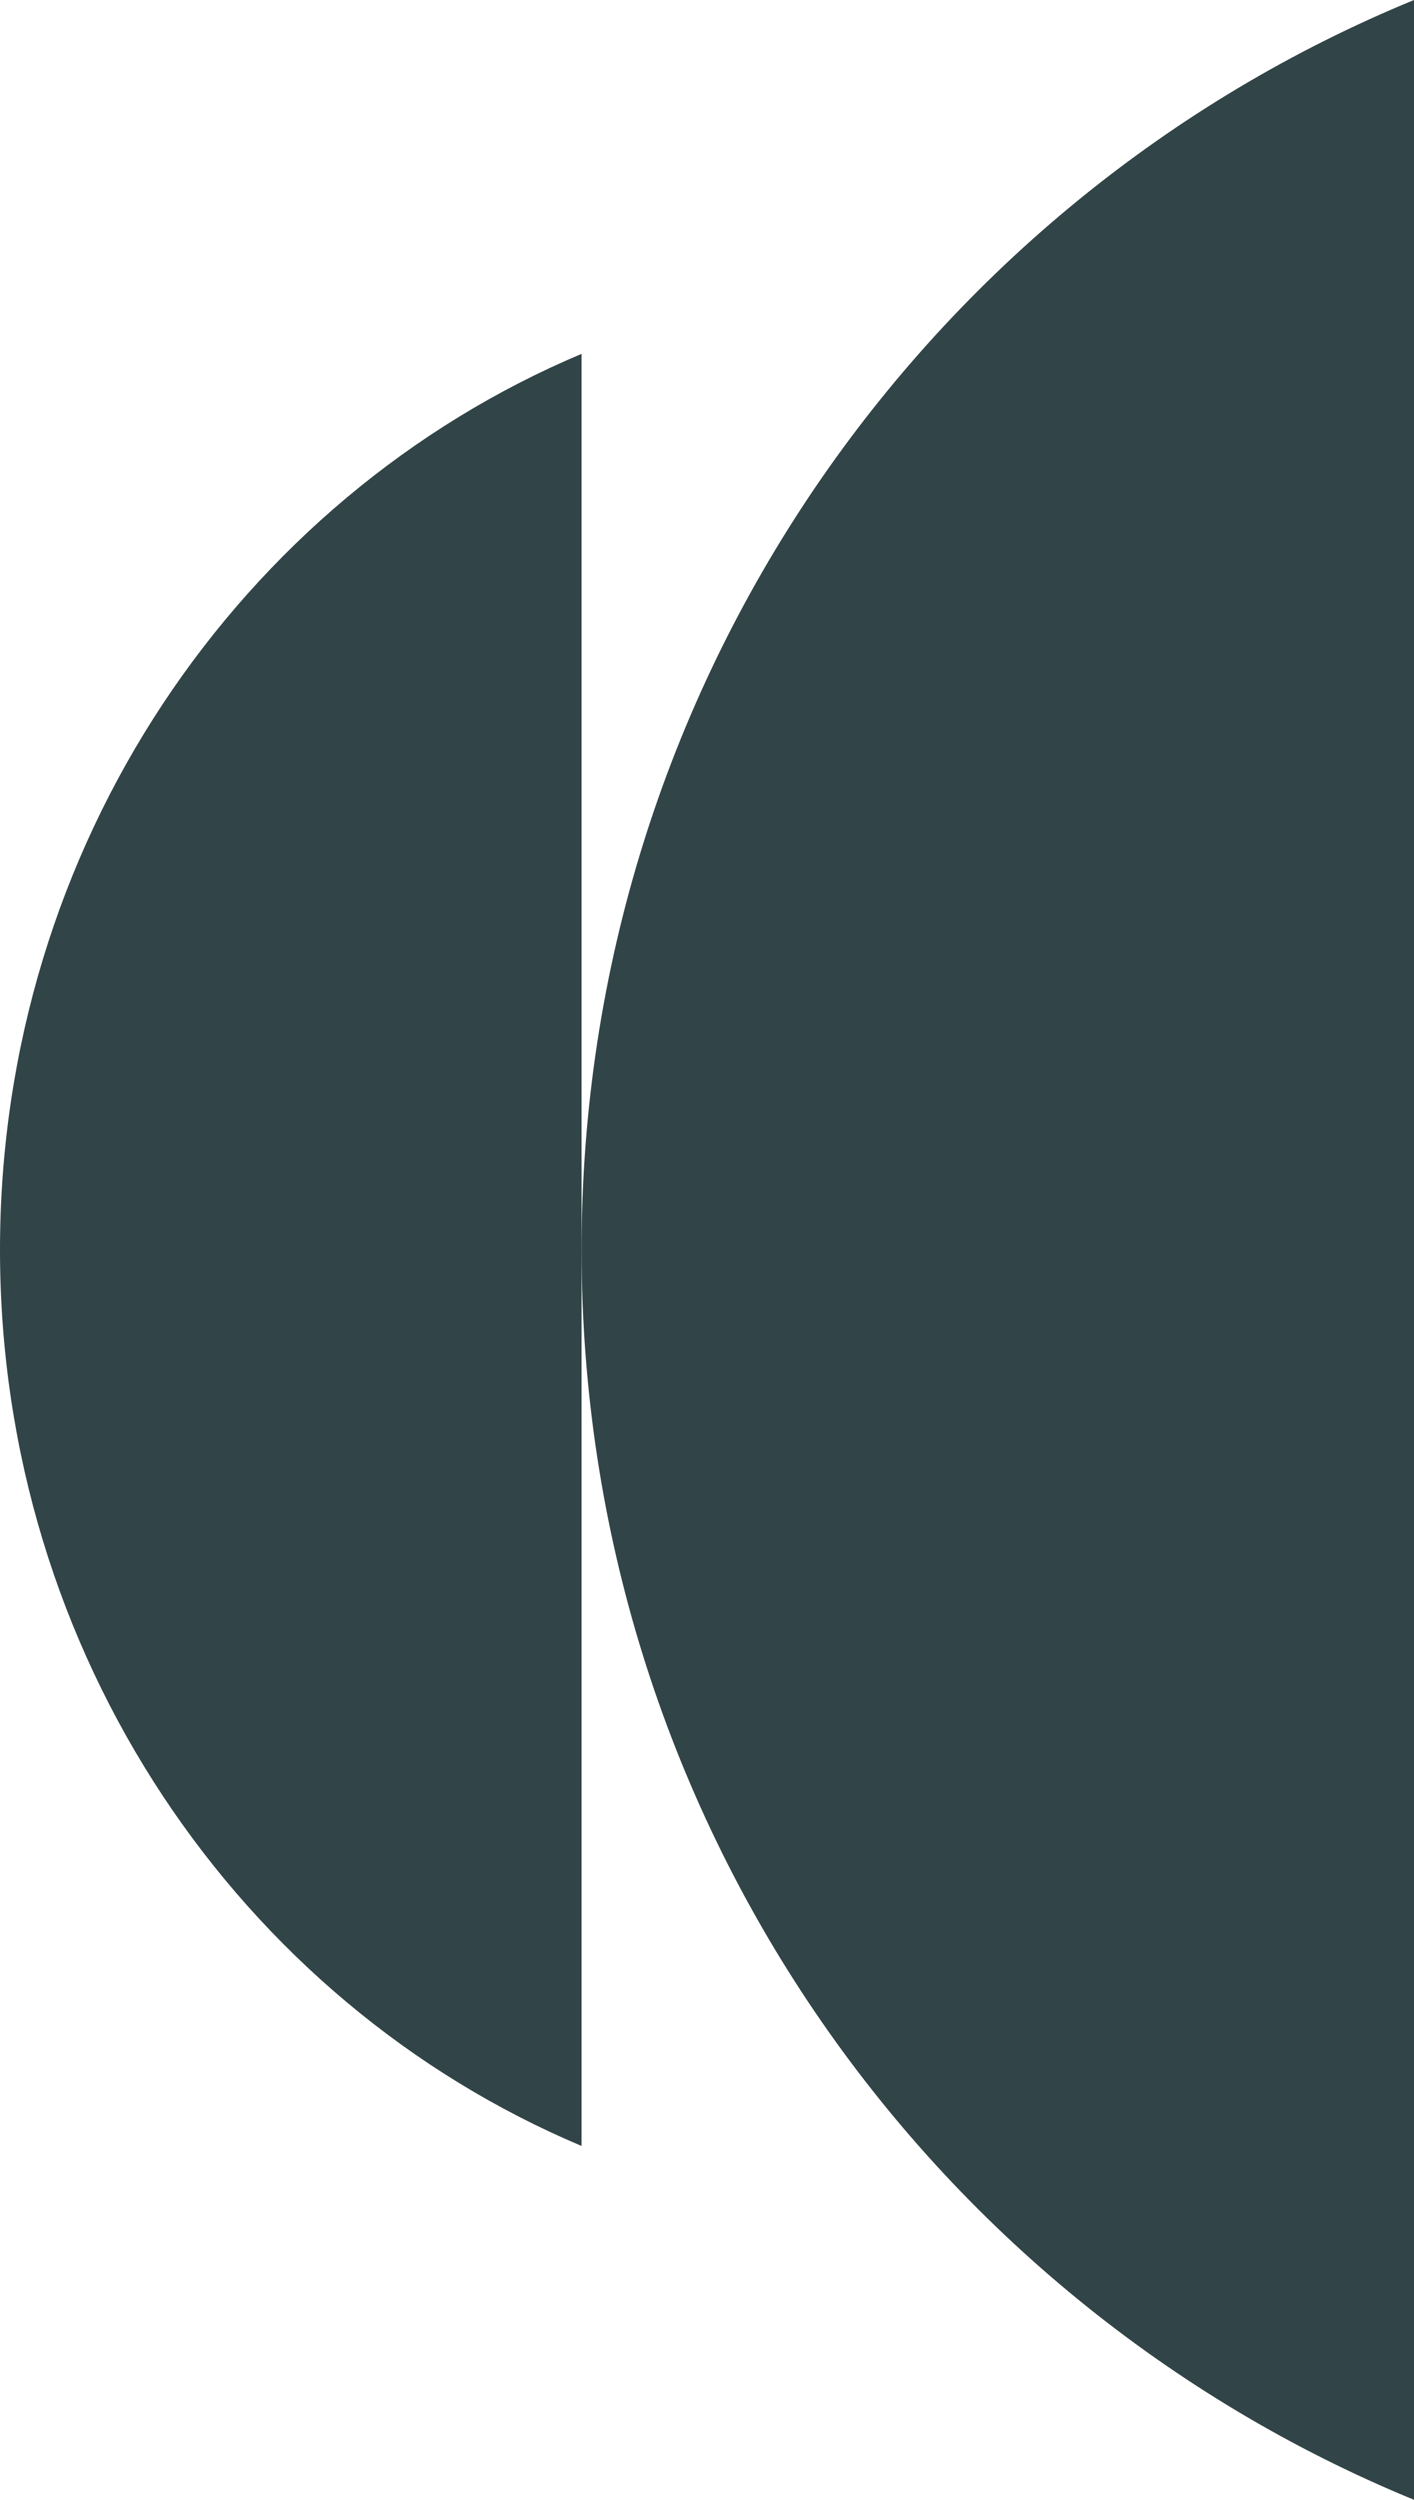
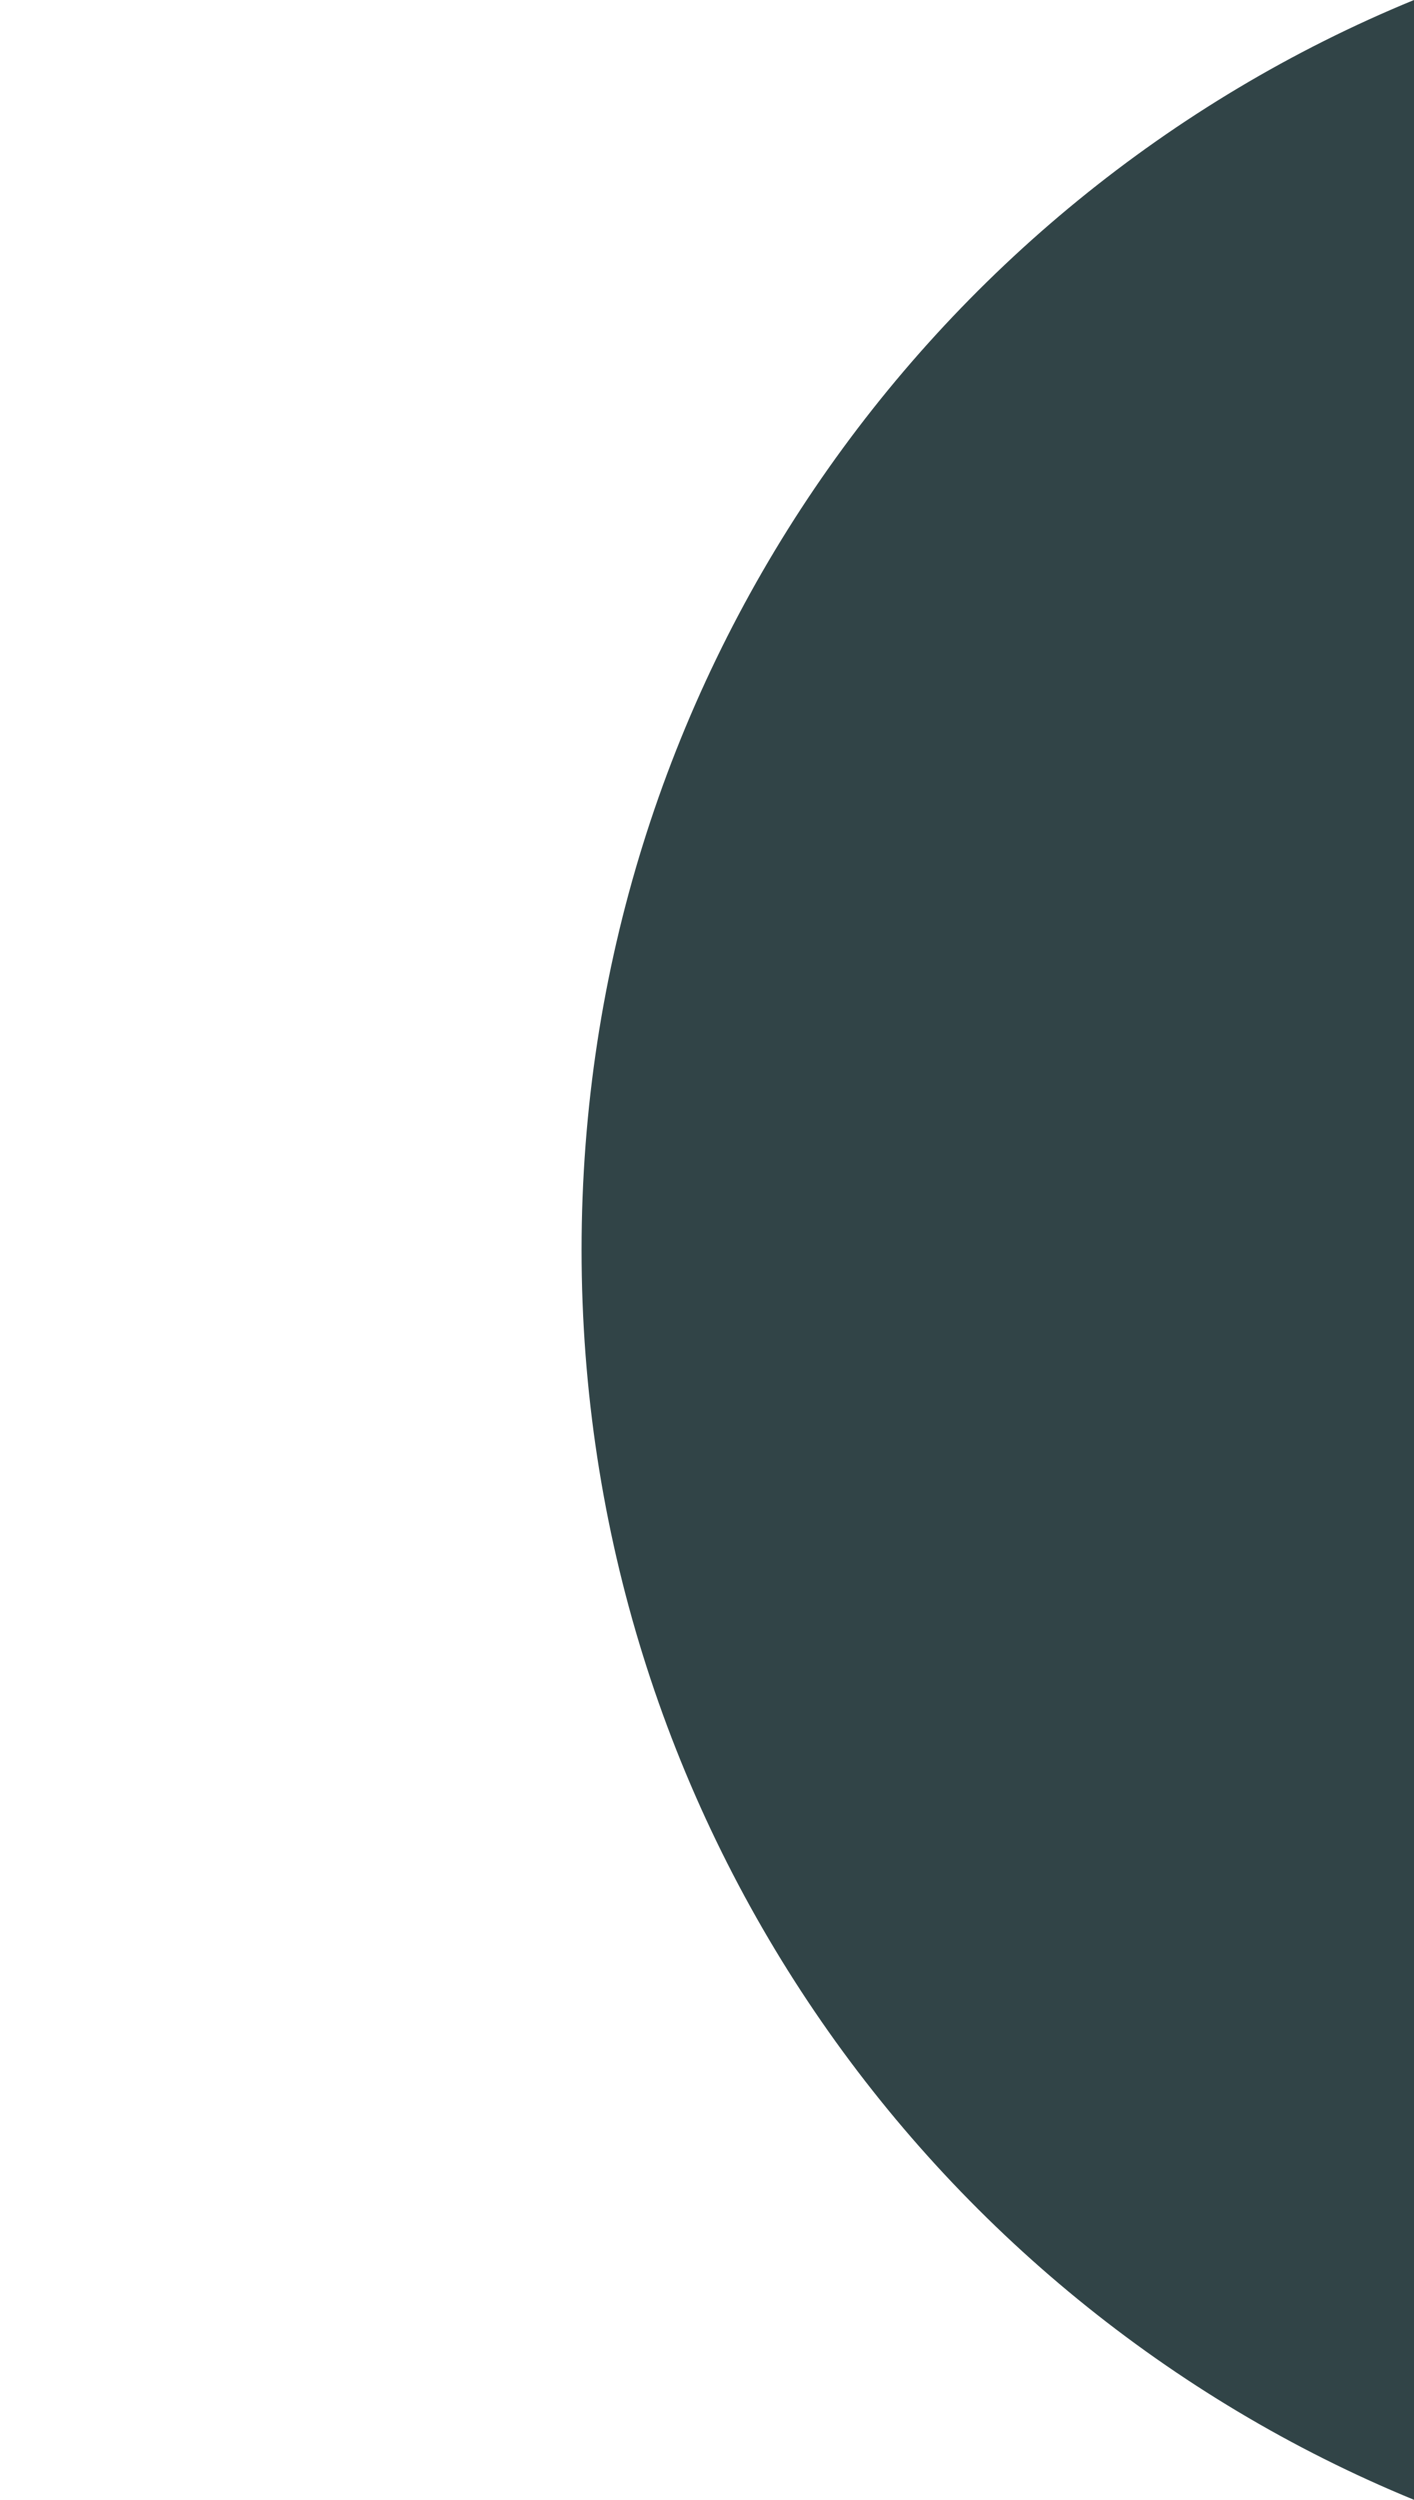
<svg xmlns="http://www.w3.org/2000/svg" width="150" height="265" viewBox="0 0 150 265" fill="none">
  <path d="M61.694 132.5C61.694 192.424 98.208 243.737 150 265L150 0C98.208 21.263 61.694 72.576 61.694 132.5Z" fill="#314447" />
-   <path d="M0 132.5C-1.12634e-05 175.459 25.51 212.245 61.694 227.489L61.694 37.511C25.51 52.754 1.12634e-05 89.541 0 132.5Z" fill="#314447" />
</svg>